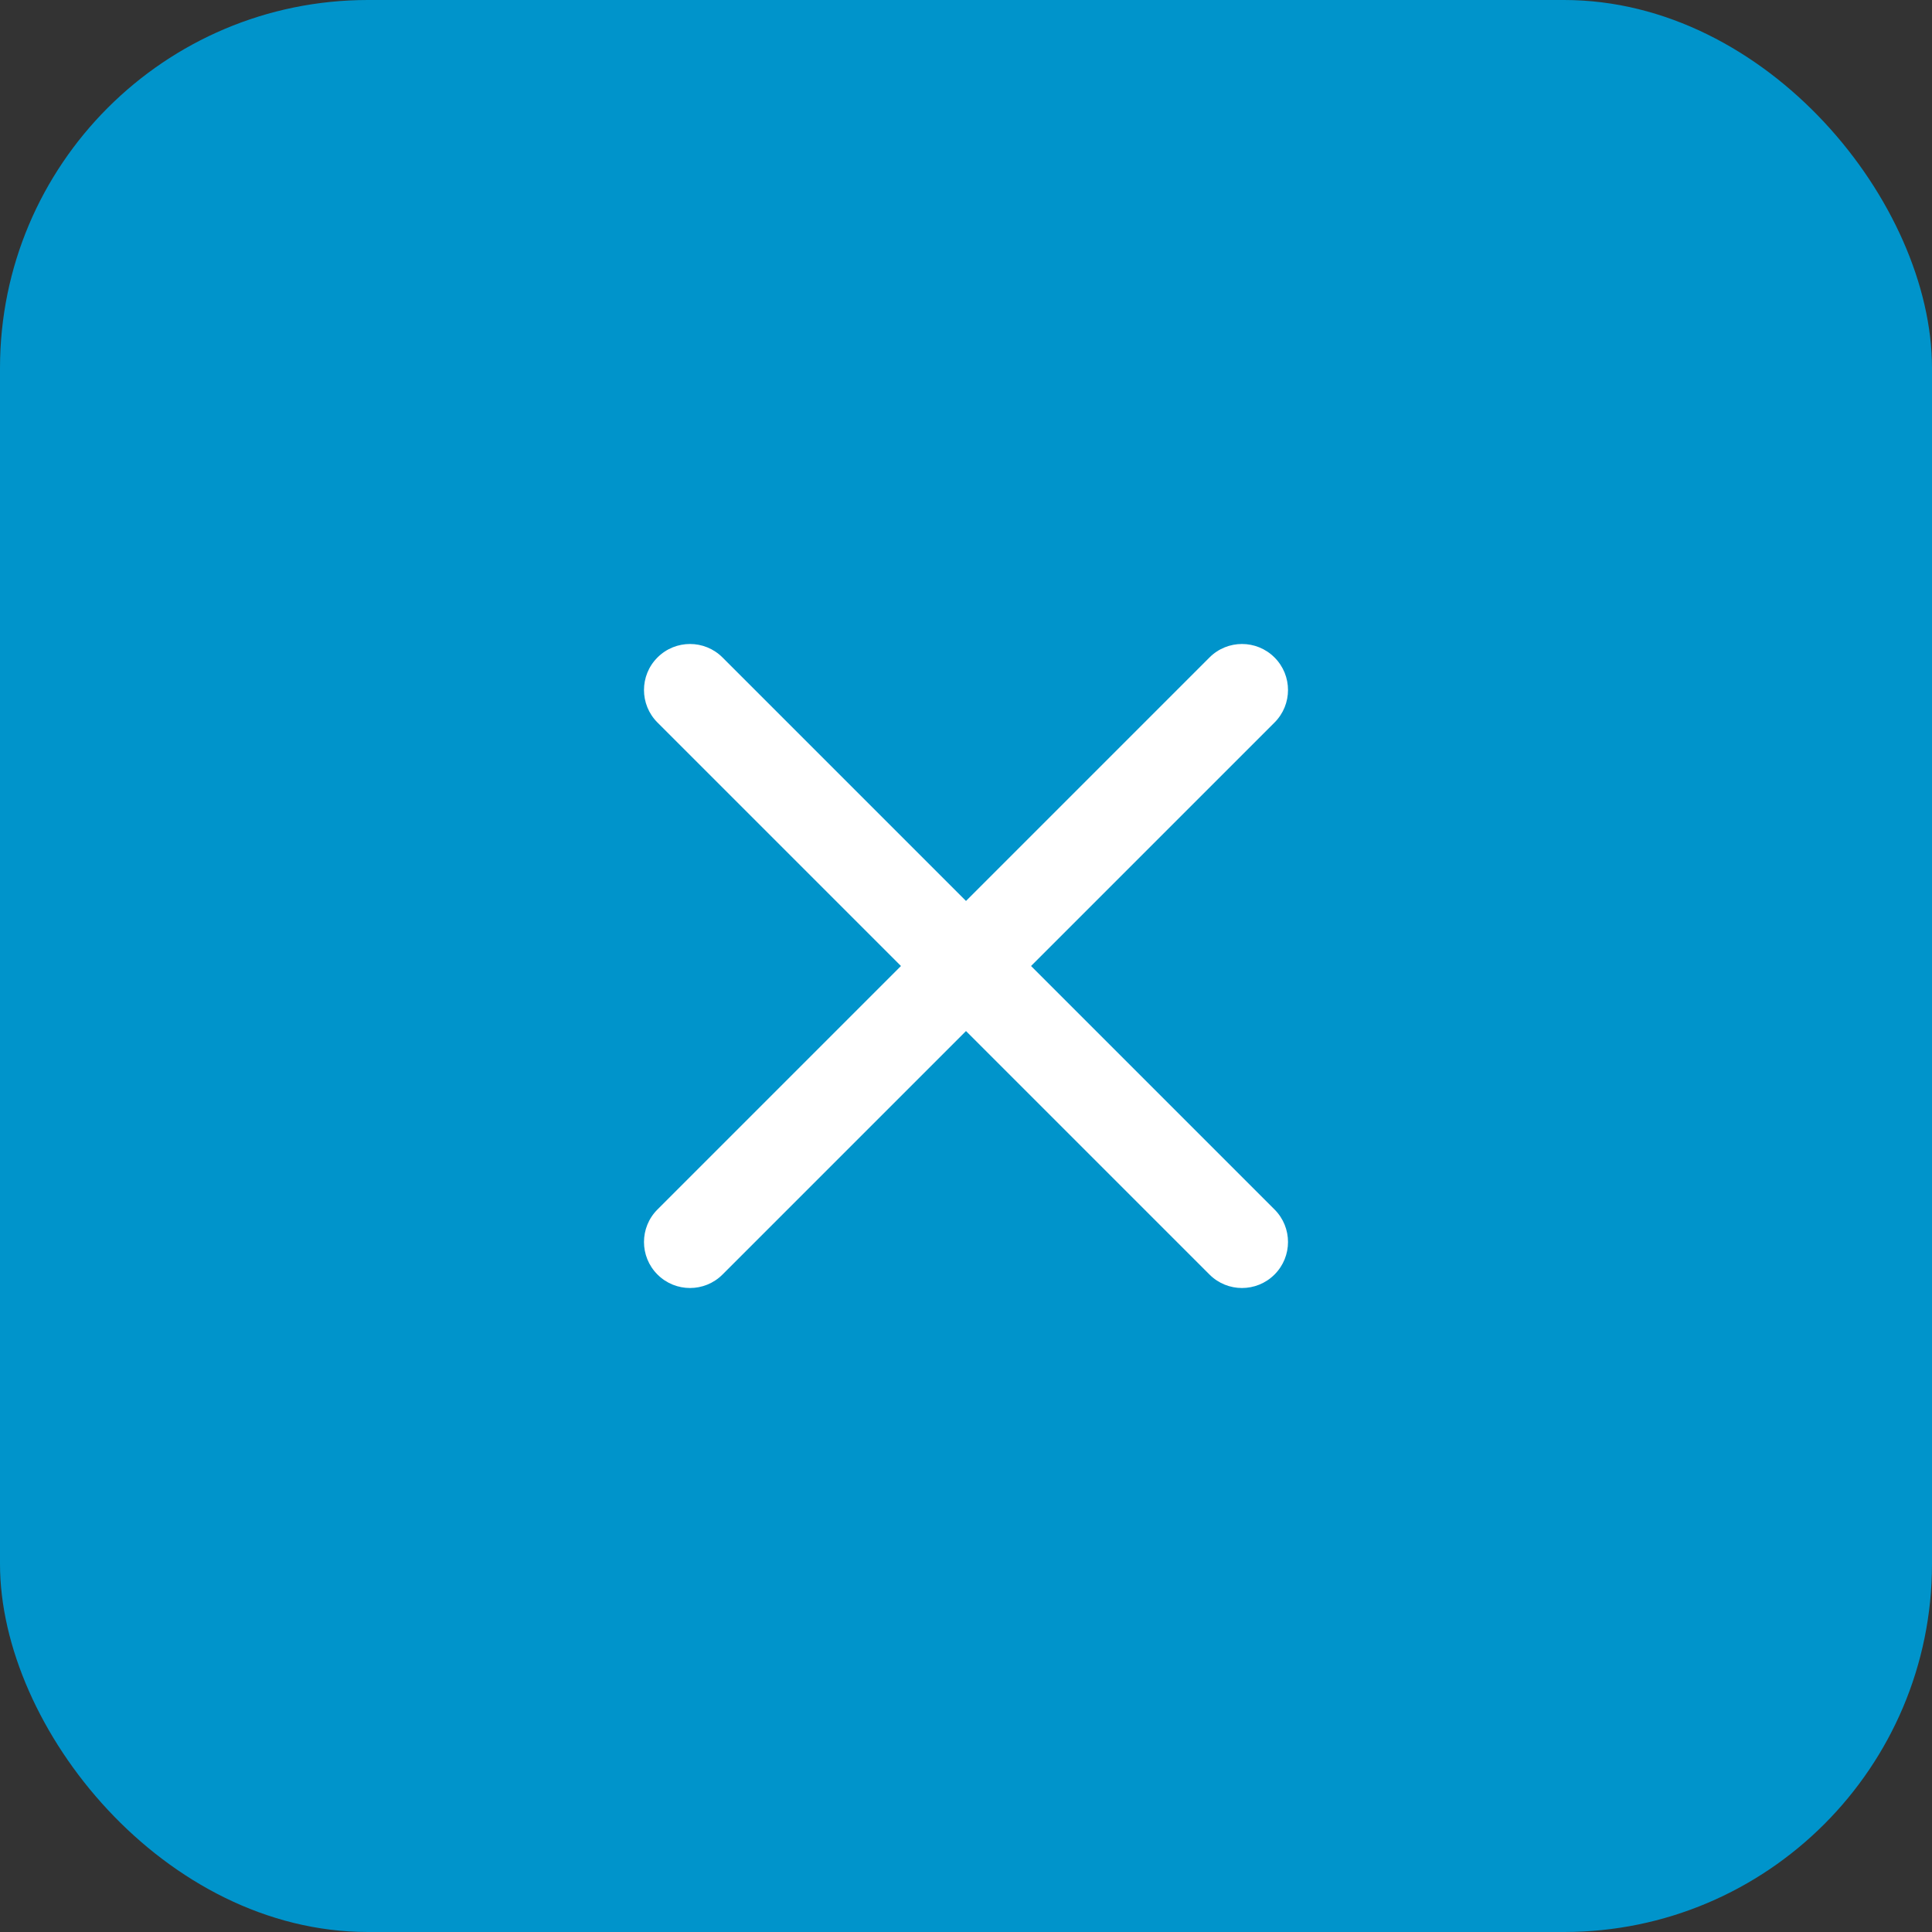
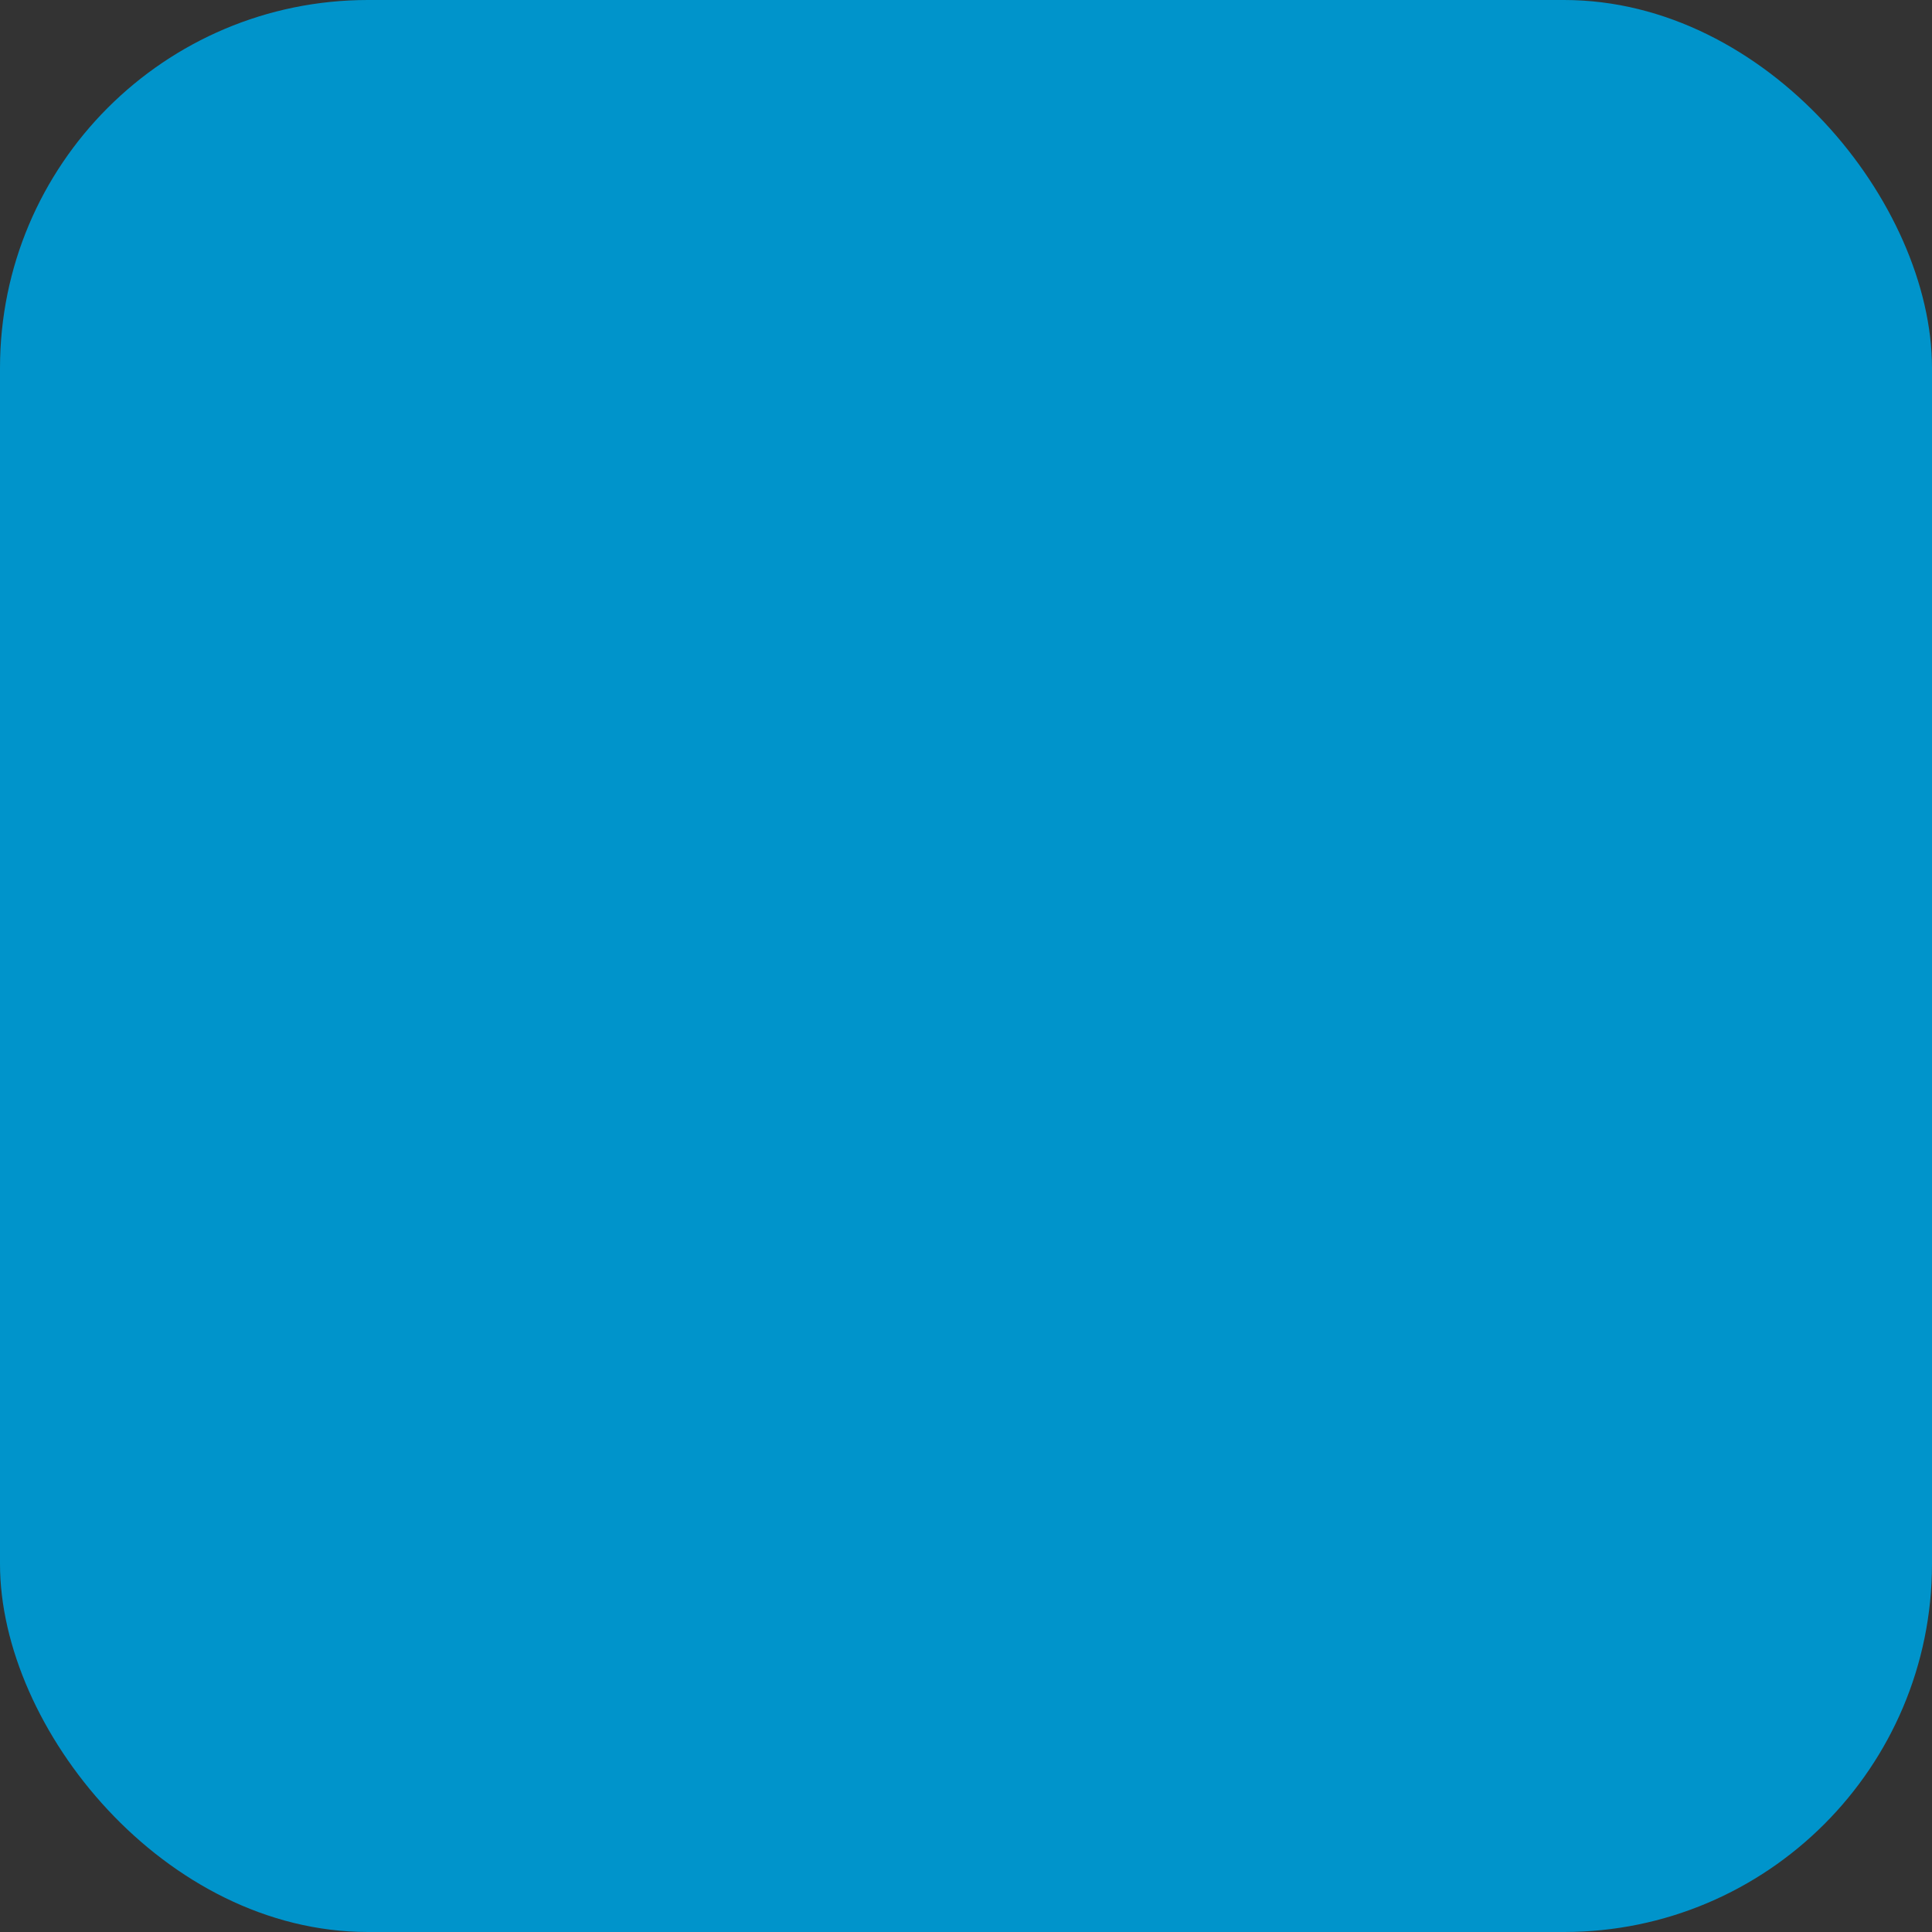
<svg xmlns="http://www.w3.org/2000/svg" width="42" height="42" viewBox="0 0 42 42" fill="none">
  <rect x="0" y="0" width="42" height="42" fill="#333333" stroke="none" />
  <rect width="42" height="42" rx="8" fill="#0094CB" />
-   <path d="M26.293 27.707C26.683 28.098 27.317 28.098 27.707 27.707C28.098 27.317 28.098 26.683 27.707 26.293L22.414 21L27.707 15.707C28.098 15.317 28.098 14.683 27.707 14.293C27.317 13.902 26.683 13.902 26.293 14.293L21 19.586L15.707 14.293C15.317 13.902 14.683 13.902 14.293 14.293C13.902 14.683 13.902 15.317 14.293 15.707L19.586 21L14.293 26.293C13.902 26.683 13.902 27.317 14.293 27.707C14.683 28.098 15.317 28.098 15.707 27.707L21 22.414L26.293 27.707Z" fill="white" />
</svg>